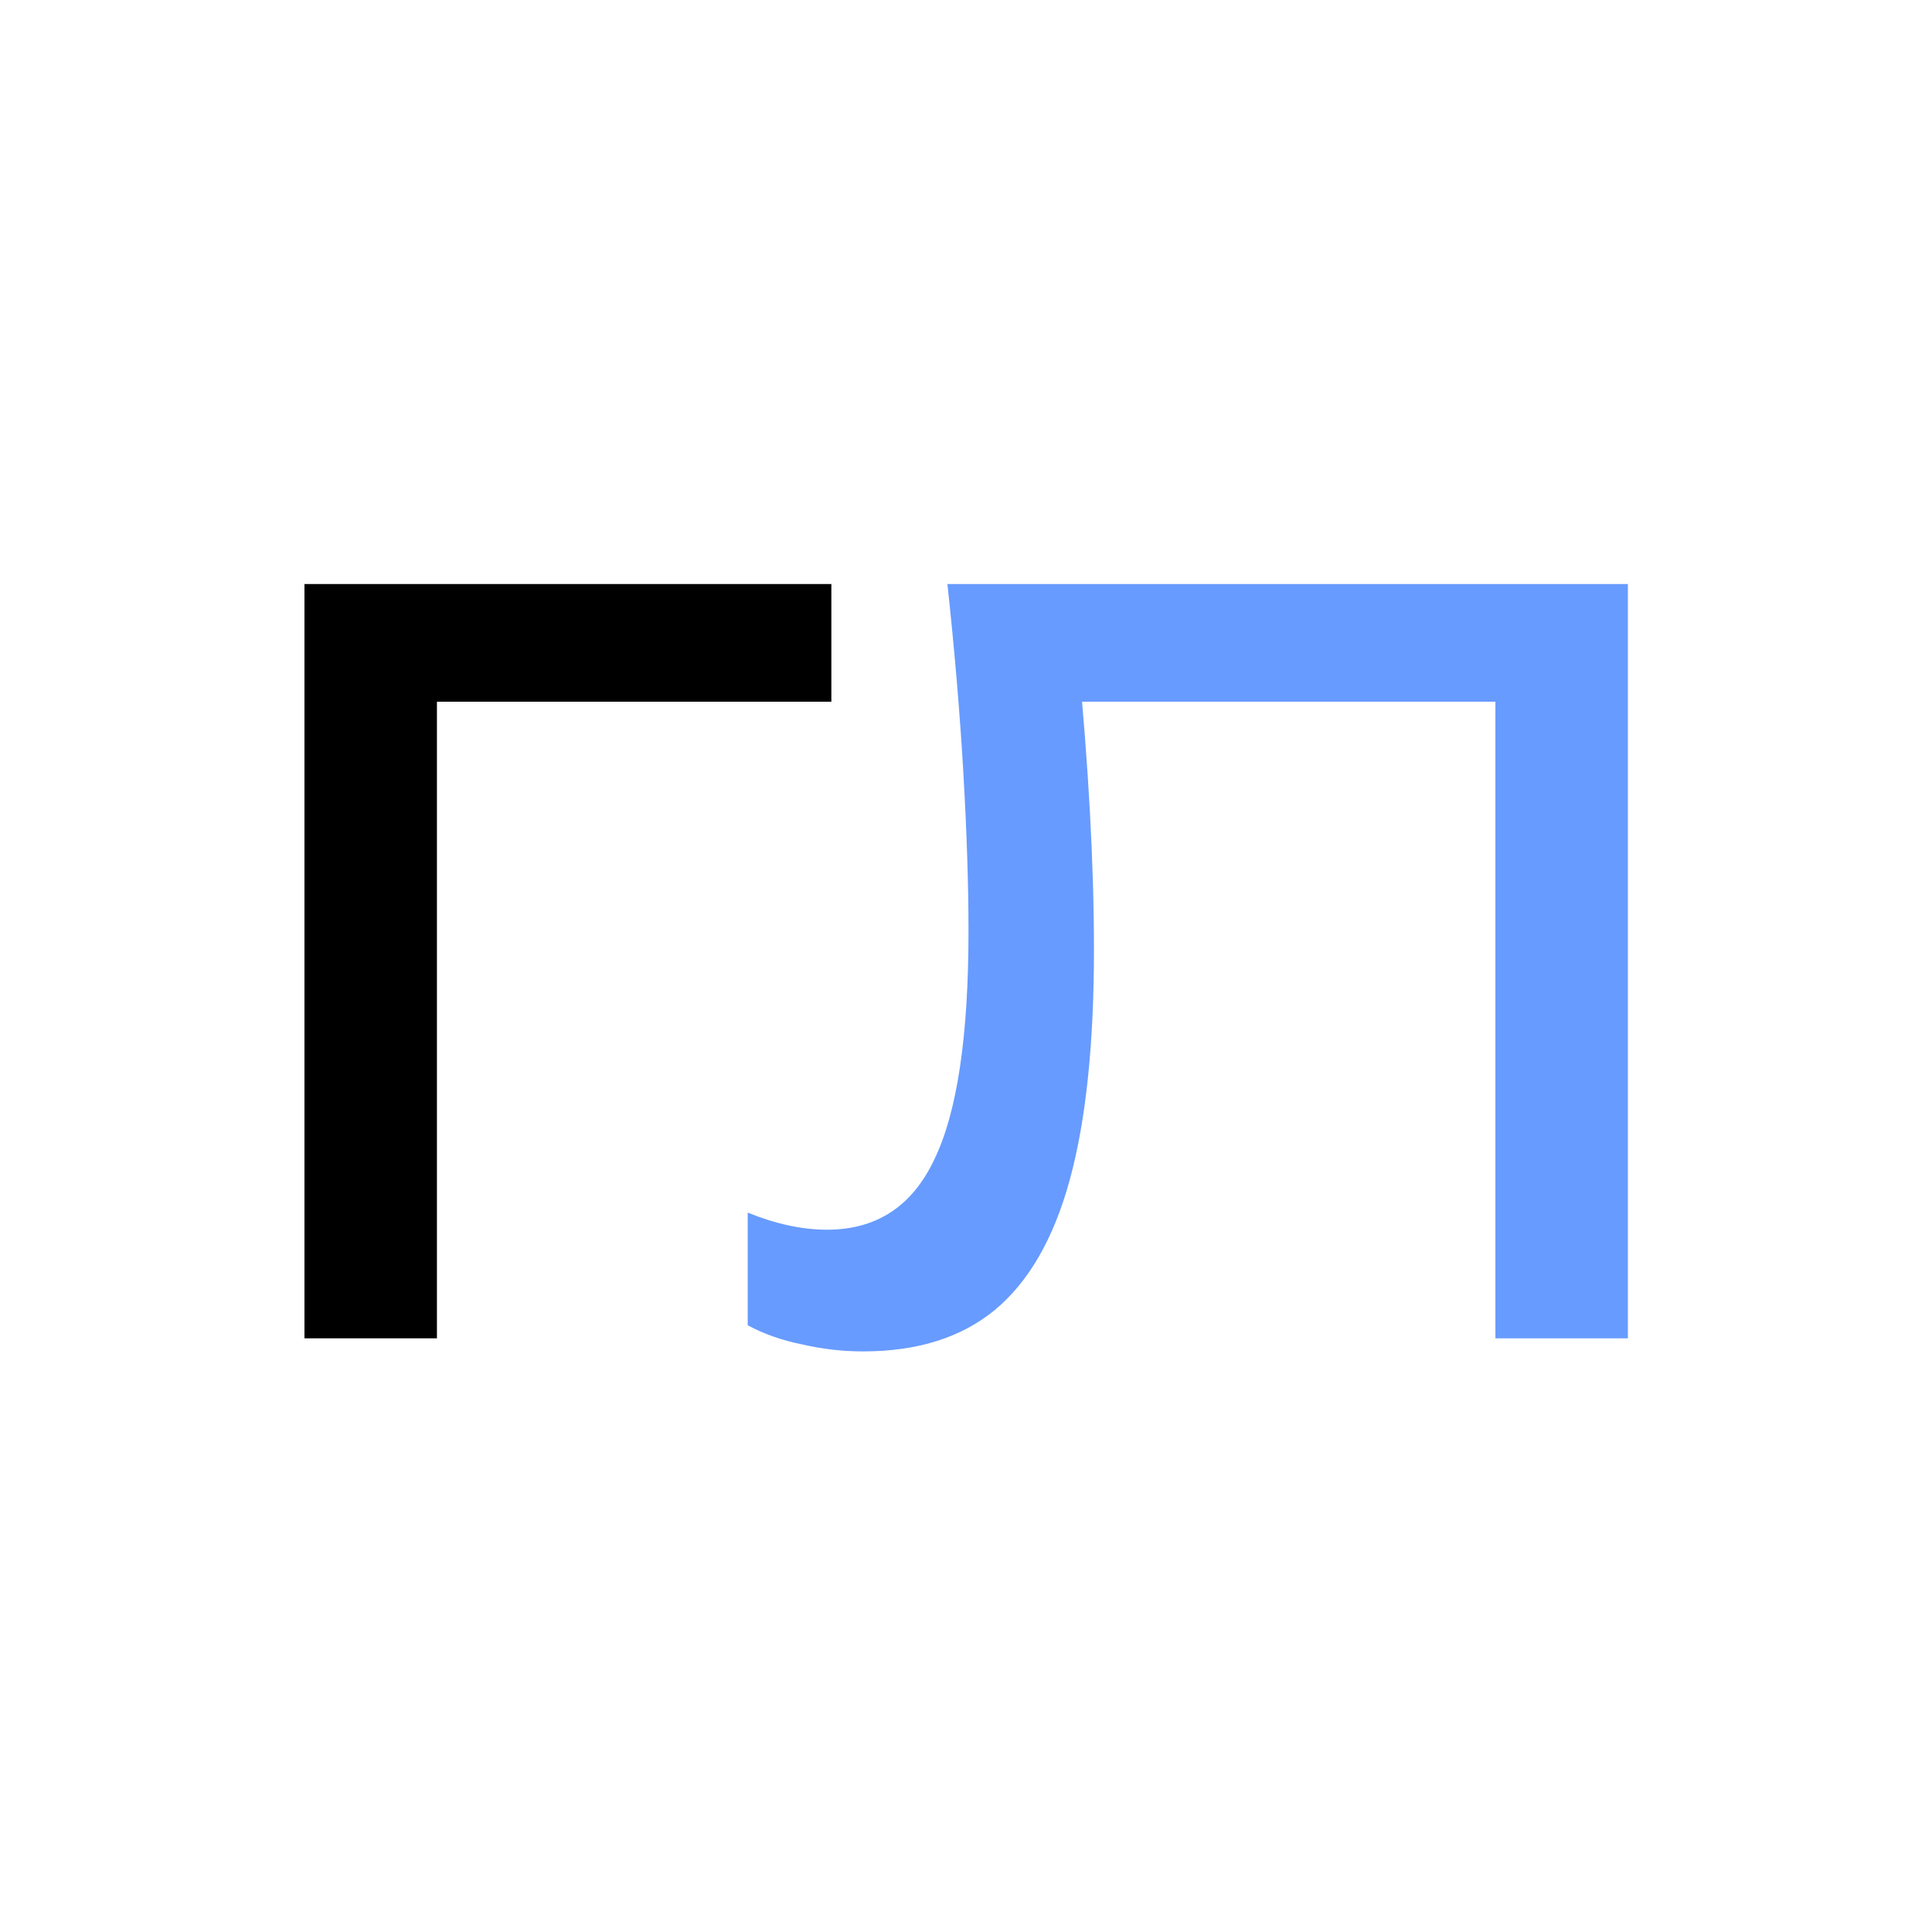
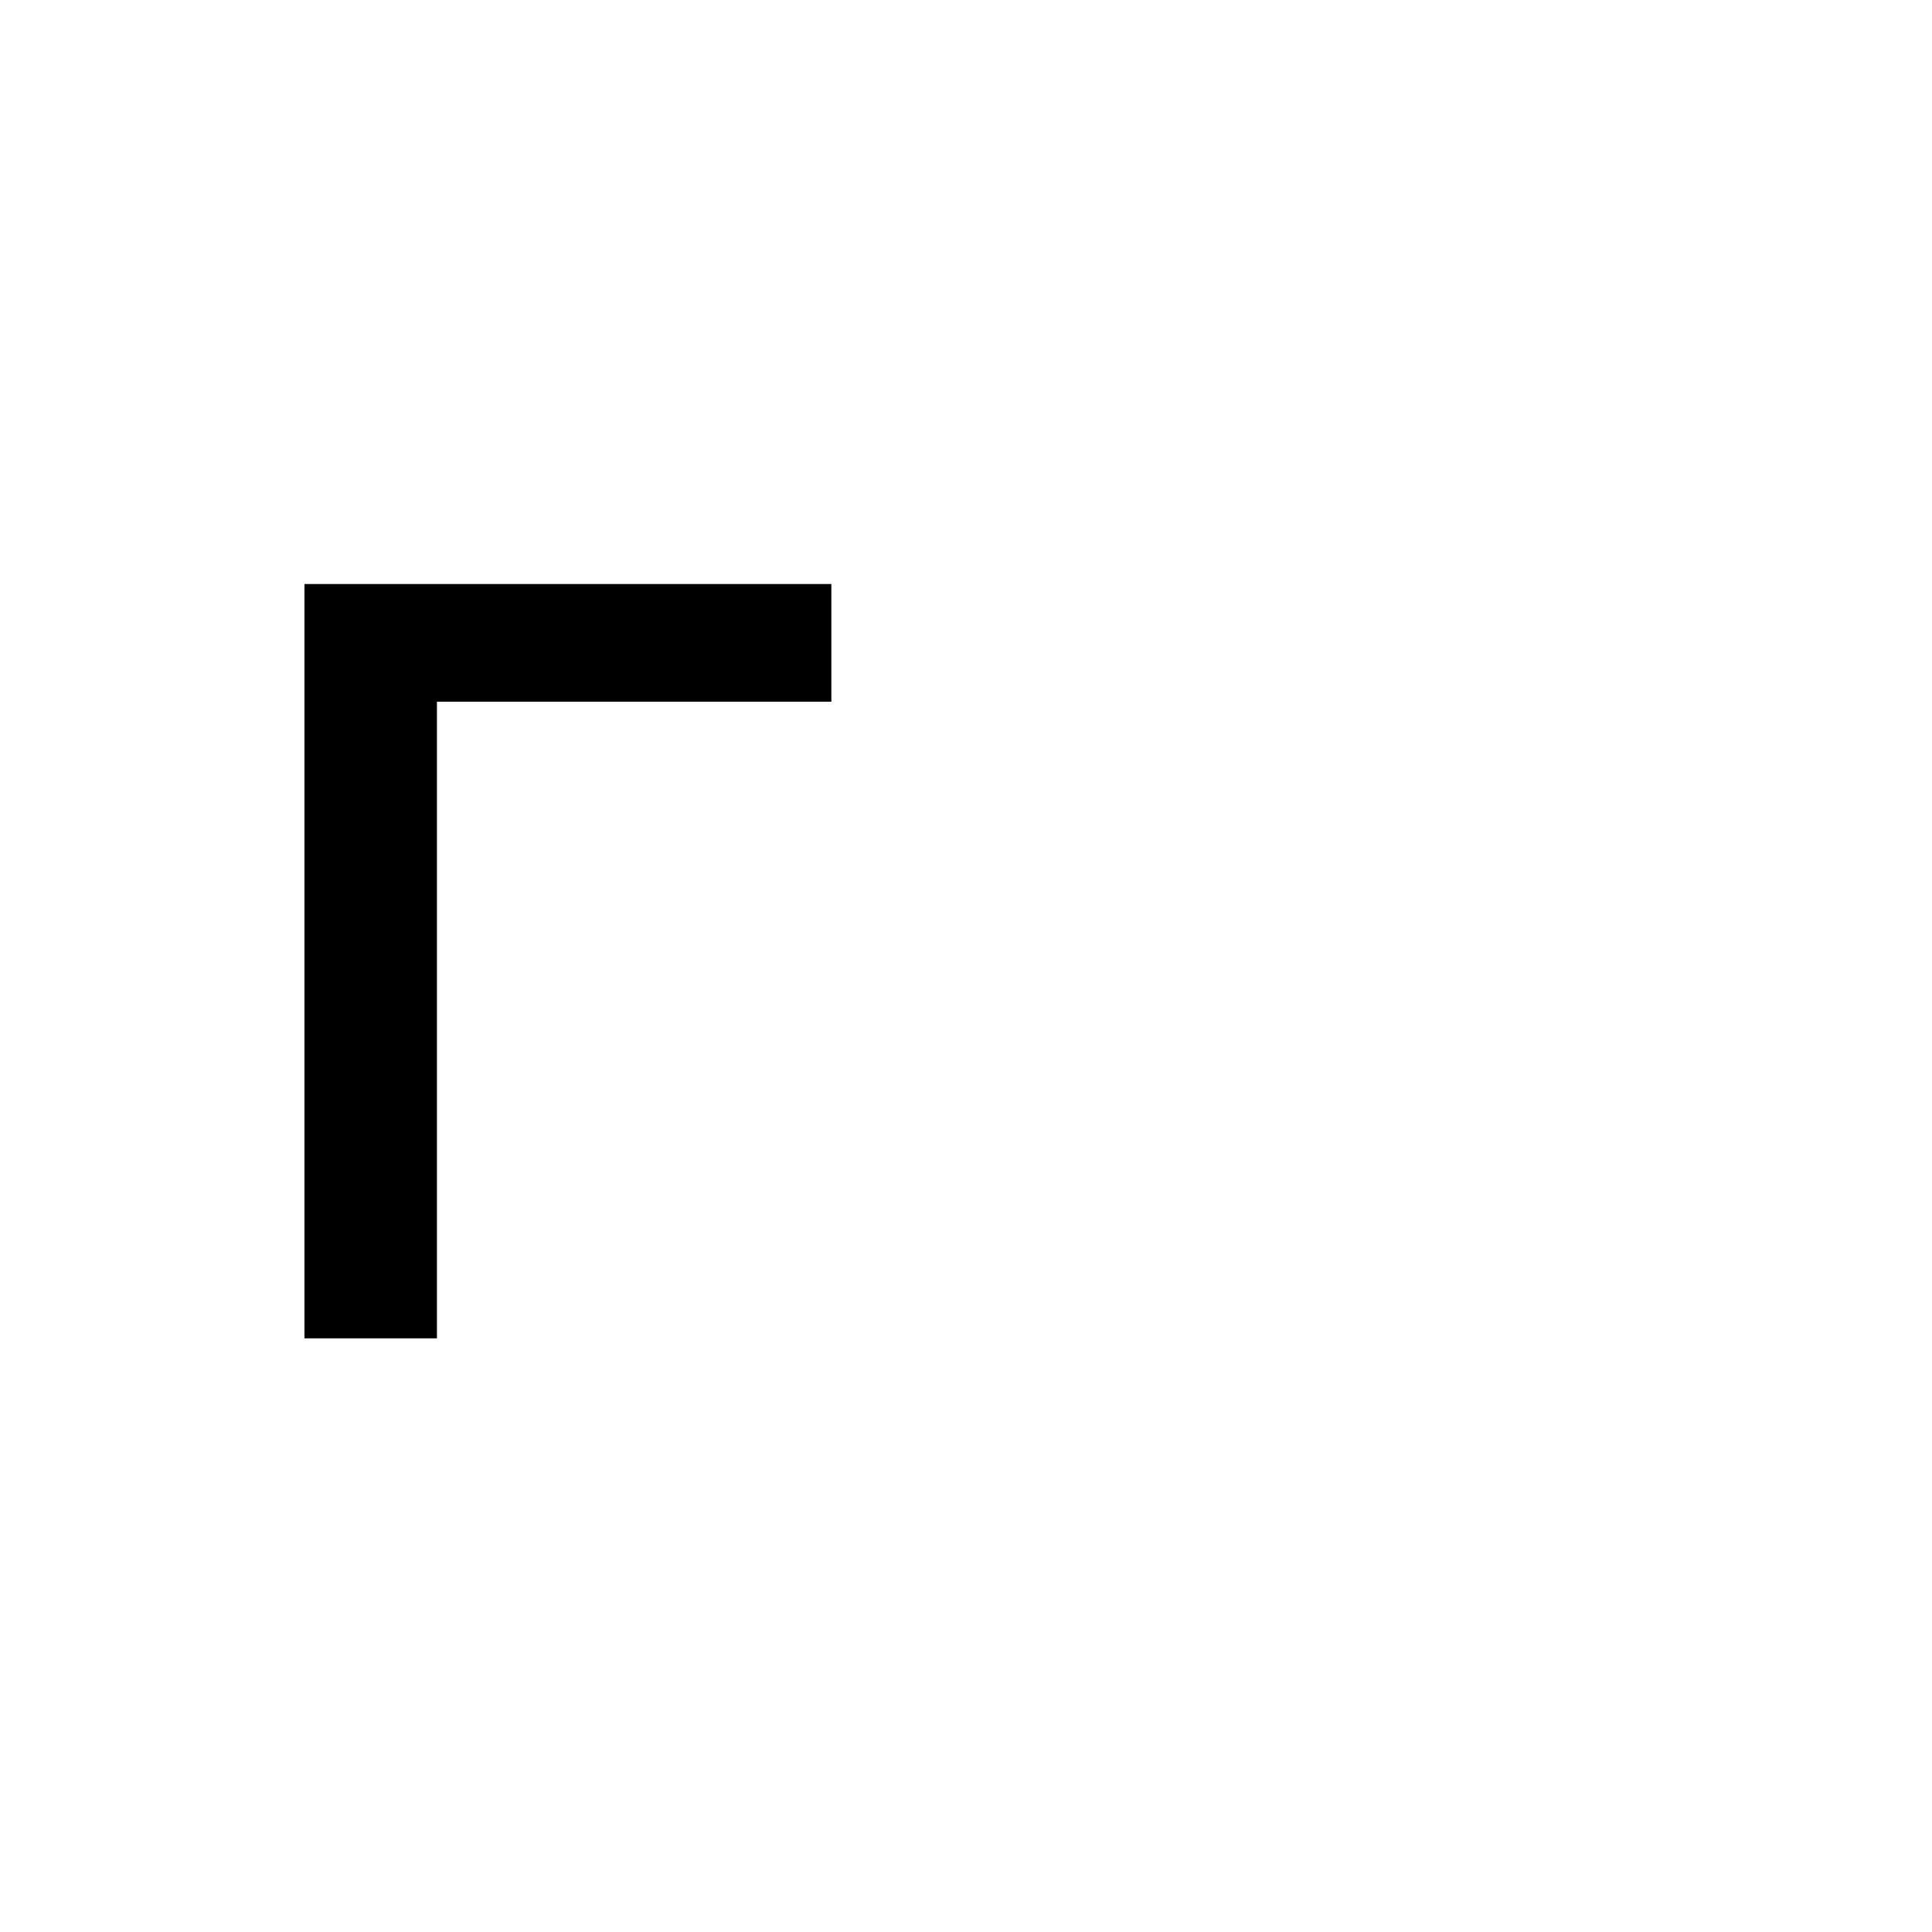
<svg xmlns="http://www.w3.org/2000/svg" version="1.1" width="1000" height="1000">
  <style> #light-icon { display: inline; } #dark-icon { display: none; } @media (prefers-color-scheme: dark) { #light-icon { display: none; } #dark-icon { display: inline; } } </style>
  <g id="light-icon">
    <svg version="1.1" width="1000" height="1000">
      <g>
        <g transform="matrix(1.608,0,0,1.608,0,0)">
          <svg version="1.1" width="622" height="622">
            <svg width="622" height="622" viewBox="0 0 622 622" fill="none">
              <path d="M267.605 188V225.876H121.26L140.644 206.452V430.792H98V188H267.605Z" fill="black" />
-               <path d="M304.967 188H524V430.792H481.356V206.452L500.74 225.876H328.873L346.964 211.308C348.687 229.005 349.979 245.73 350.841 261.485C351.702 277.239 352.133 292.023 352.133 305.835C352.133 336.049 349.549 360.652 344.38 379.644C339.211 398.635 331.134 412.663 320.15 421.727C309.382 430.576 295.275 435 277.83 435C271.153 435 264.584 434.245 258.123 432.734C251.662 431.439 245.847 429.389 240.678 426.583V390.326C249.724 393.995 258.231 395.83 266.2 395.83C282.137 395.83 293.66 388.276 300.767 373.169C308.09 358.062 311.751 333.567 311.751 299.684C311.751 285.009 311.212 268.283 310.136 249.507C309.059 230.516 307.336 210.013 304.967 188Z" fill="#679BFF" />
            </svg>
          </svg>
        </g>
      </g>
    </svg>
  </g>
  <g id="dark-icon">
    <svg version="1.1" width="1000" height="1000">
      <g>
        <g transform="matrix(1.608,0,0,1.608,0,0)" style="filter: contrast(1) brightness(1)">
          <svg version="1.1" width="622" height="622">
            <svg width="622" height="622" viewBox="0 0 622 622" fill="none">
-               <path d="M267.605 188V225.876H121.26L140.644 206.452V430.792H98V188H267.605Z" fill="white" />
-               <path d="M304.967 188H524V430.792H481.356V206.452L500.74 225.876H328.873L346.964 211.308C348.687 229.005 349.979 245.73 350.841 261.485C351.702 277.239 352.133 292.023 352.133 305.835C352.133 336.049 349.549 360.652 344.38 379.644C339.211 398.635 331.134 412.663 320.15 421.727C309.382 430.576 295.275 435 277.83 435C271.153 435 264.584 434.245 258.123 432.734C251.662 431.439 245.847 429.389 240.678 426.583V390.326C249.724 393.995 258.231 395.83 266.2 395.83C282.137 395.83 293.66 388.276 300.767 373.169C308.09 358.062 311.751 333.567 311.751 299.684C311.751 285.009 311.212 268.283 310.136 249.507C309.059 230.516 307.336 210.013 304.967 188Z" fill="#679BFF" />
-             </svg>
+               </svg>
          </svg>
        </g>
      </g>
    </svg>
  </g>
</svg>